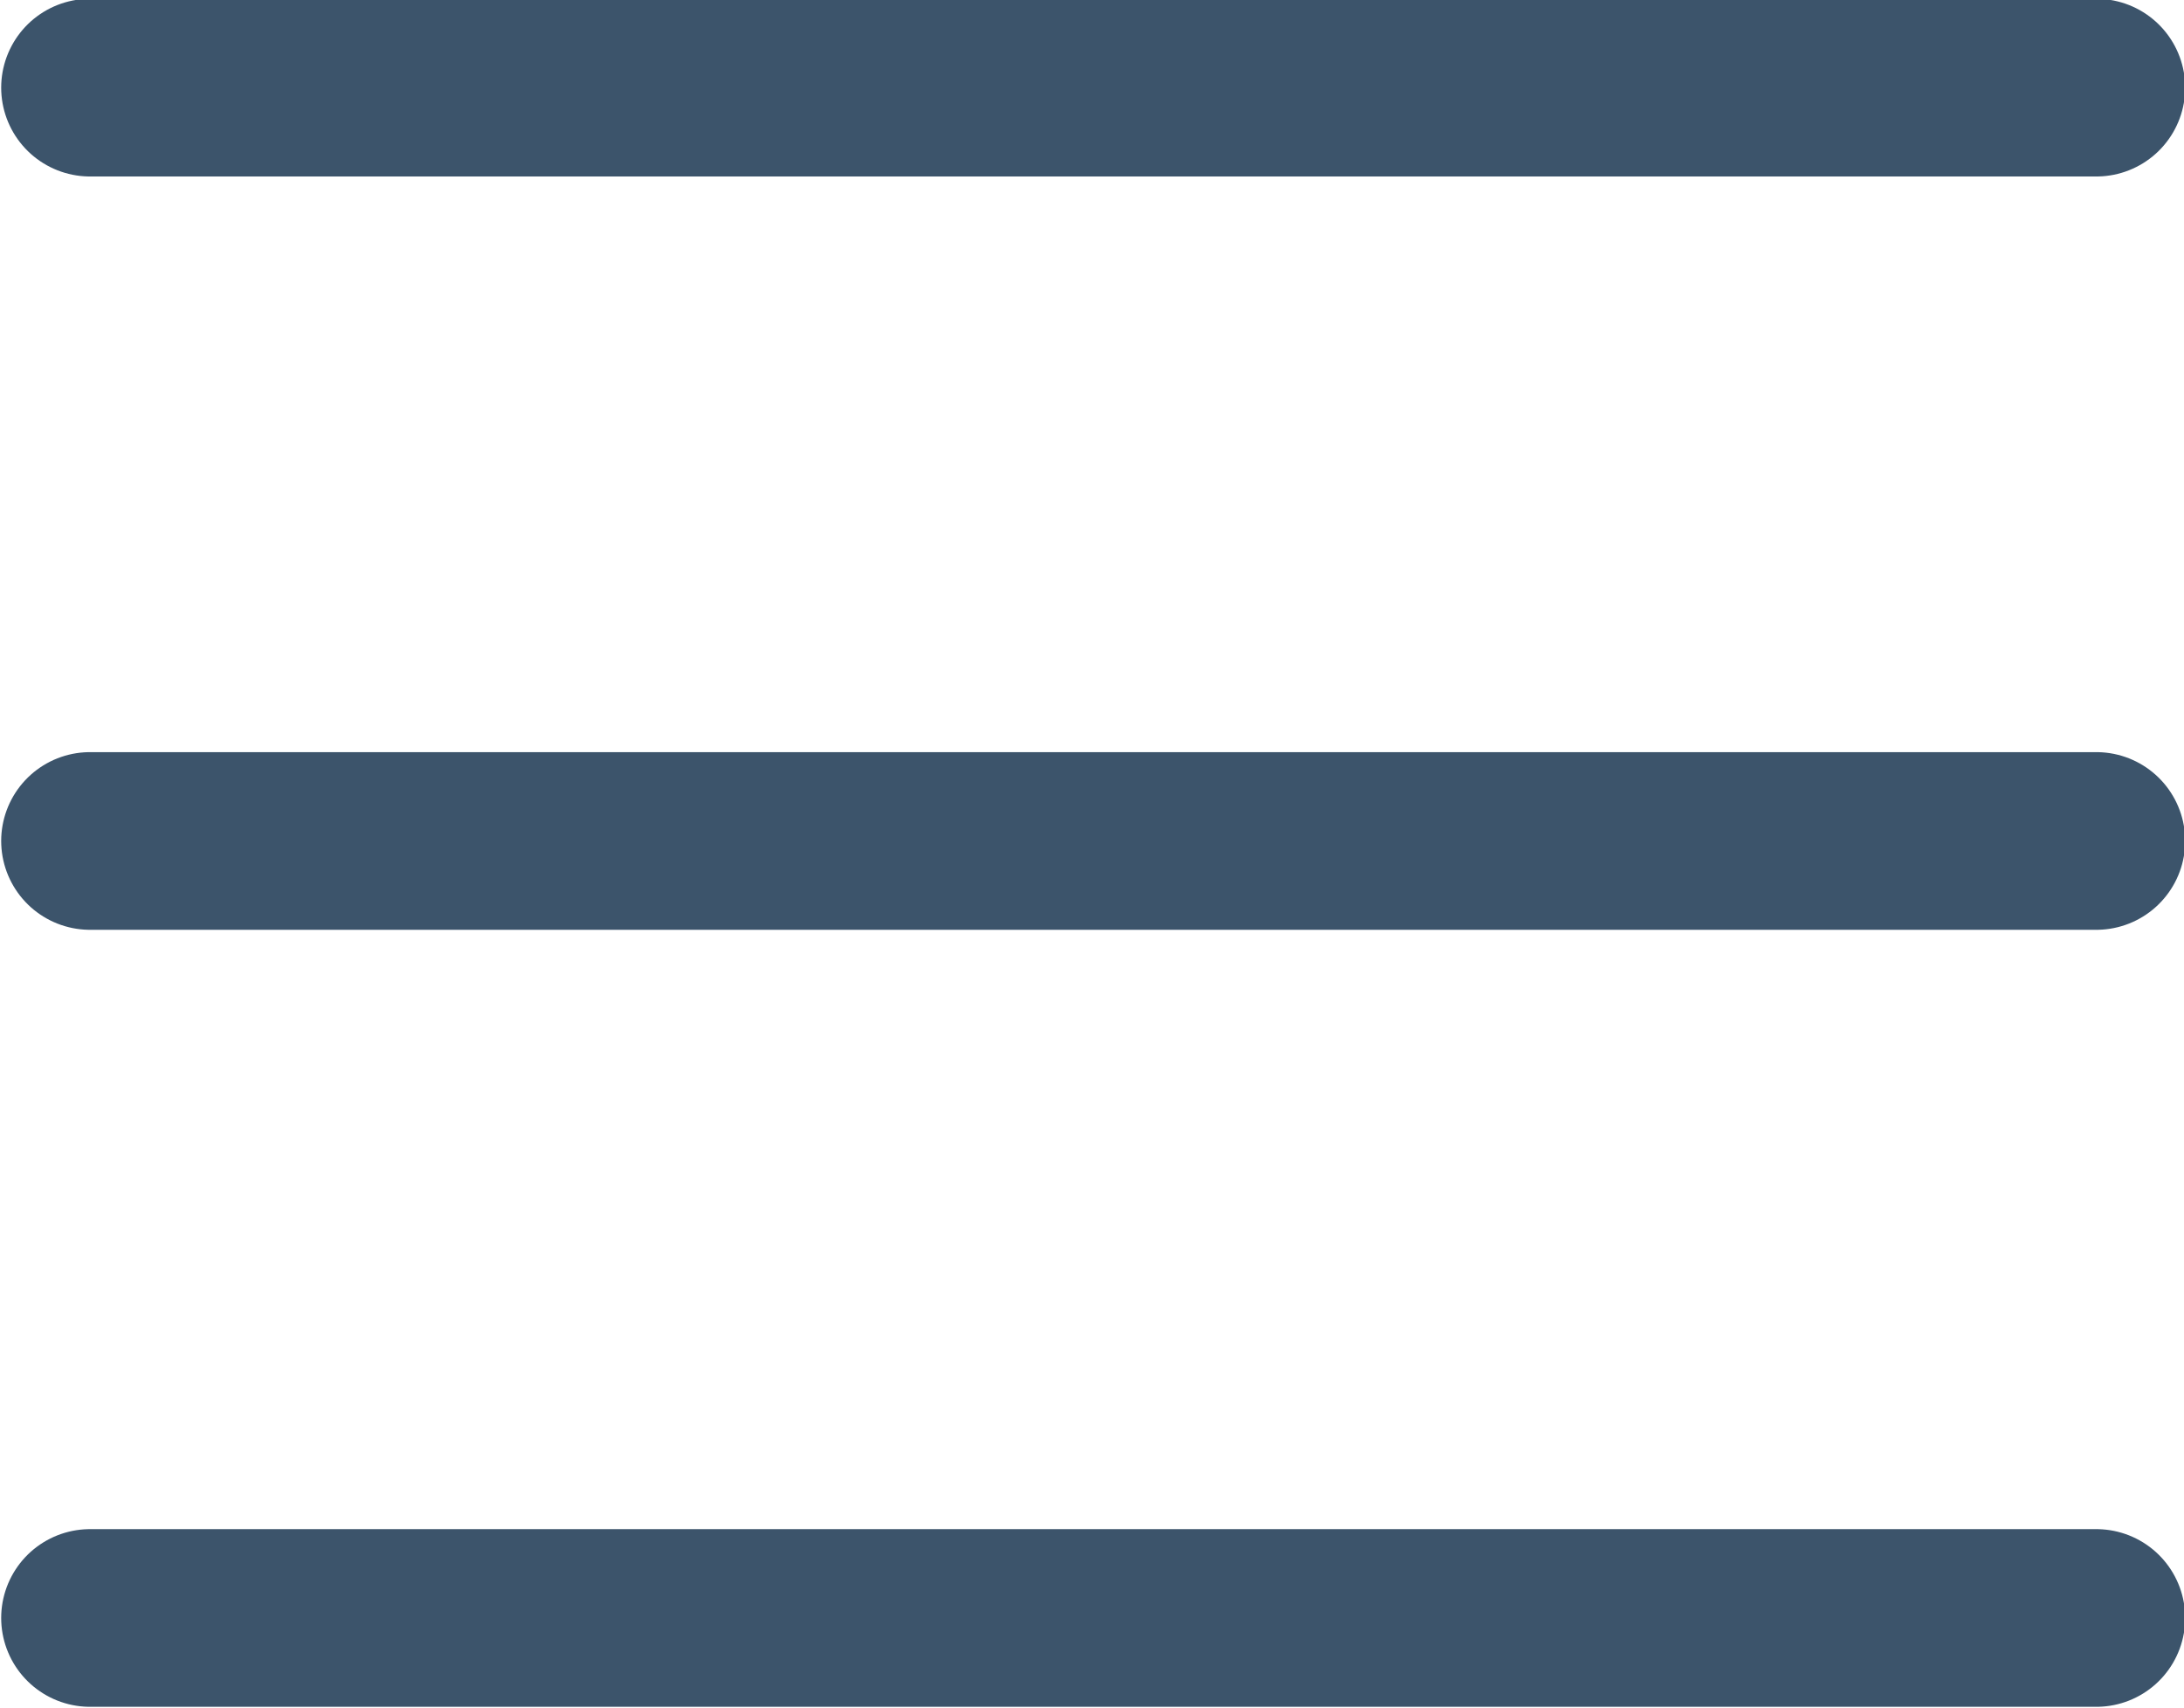
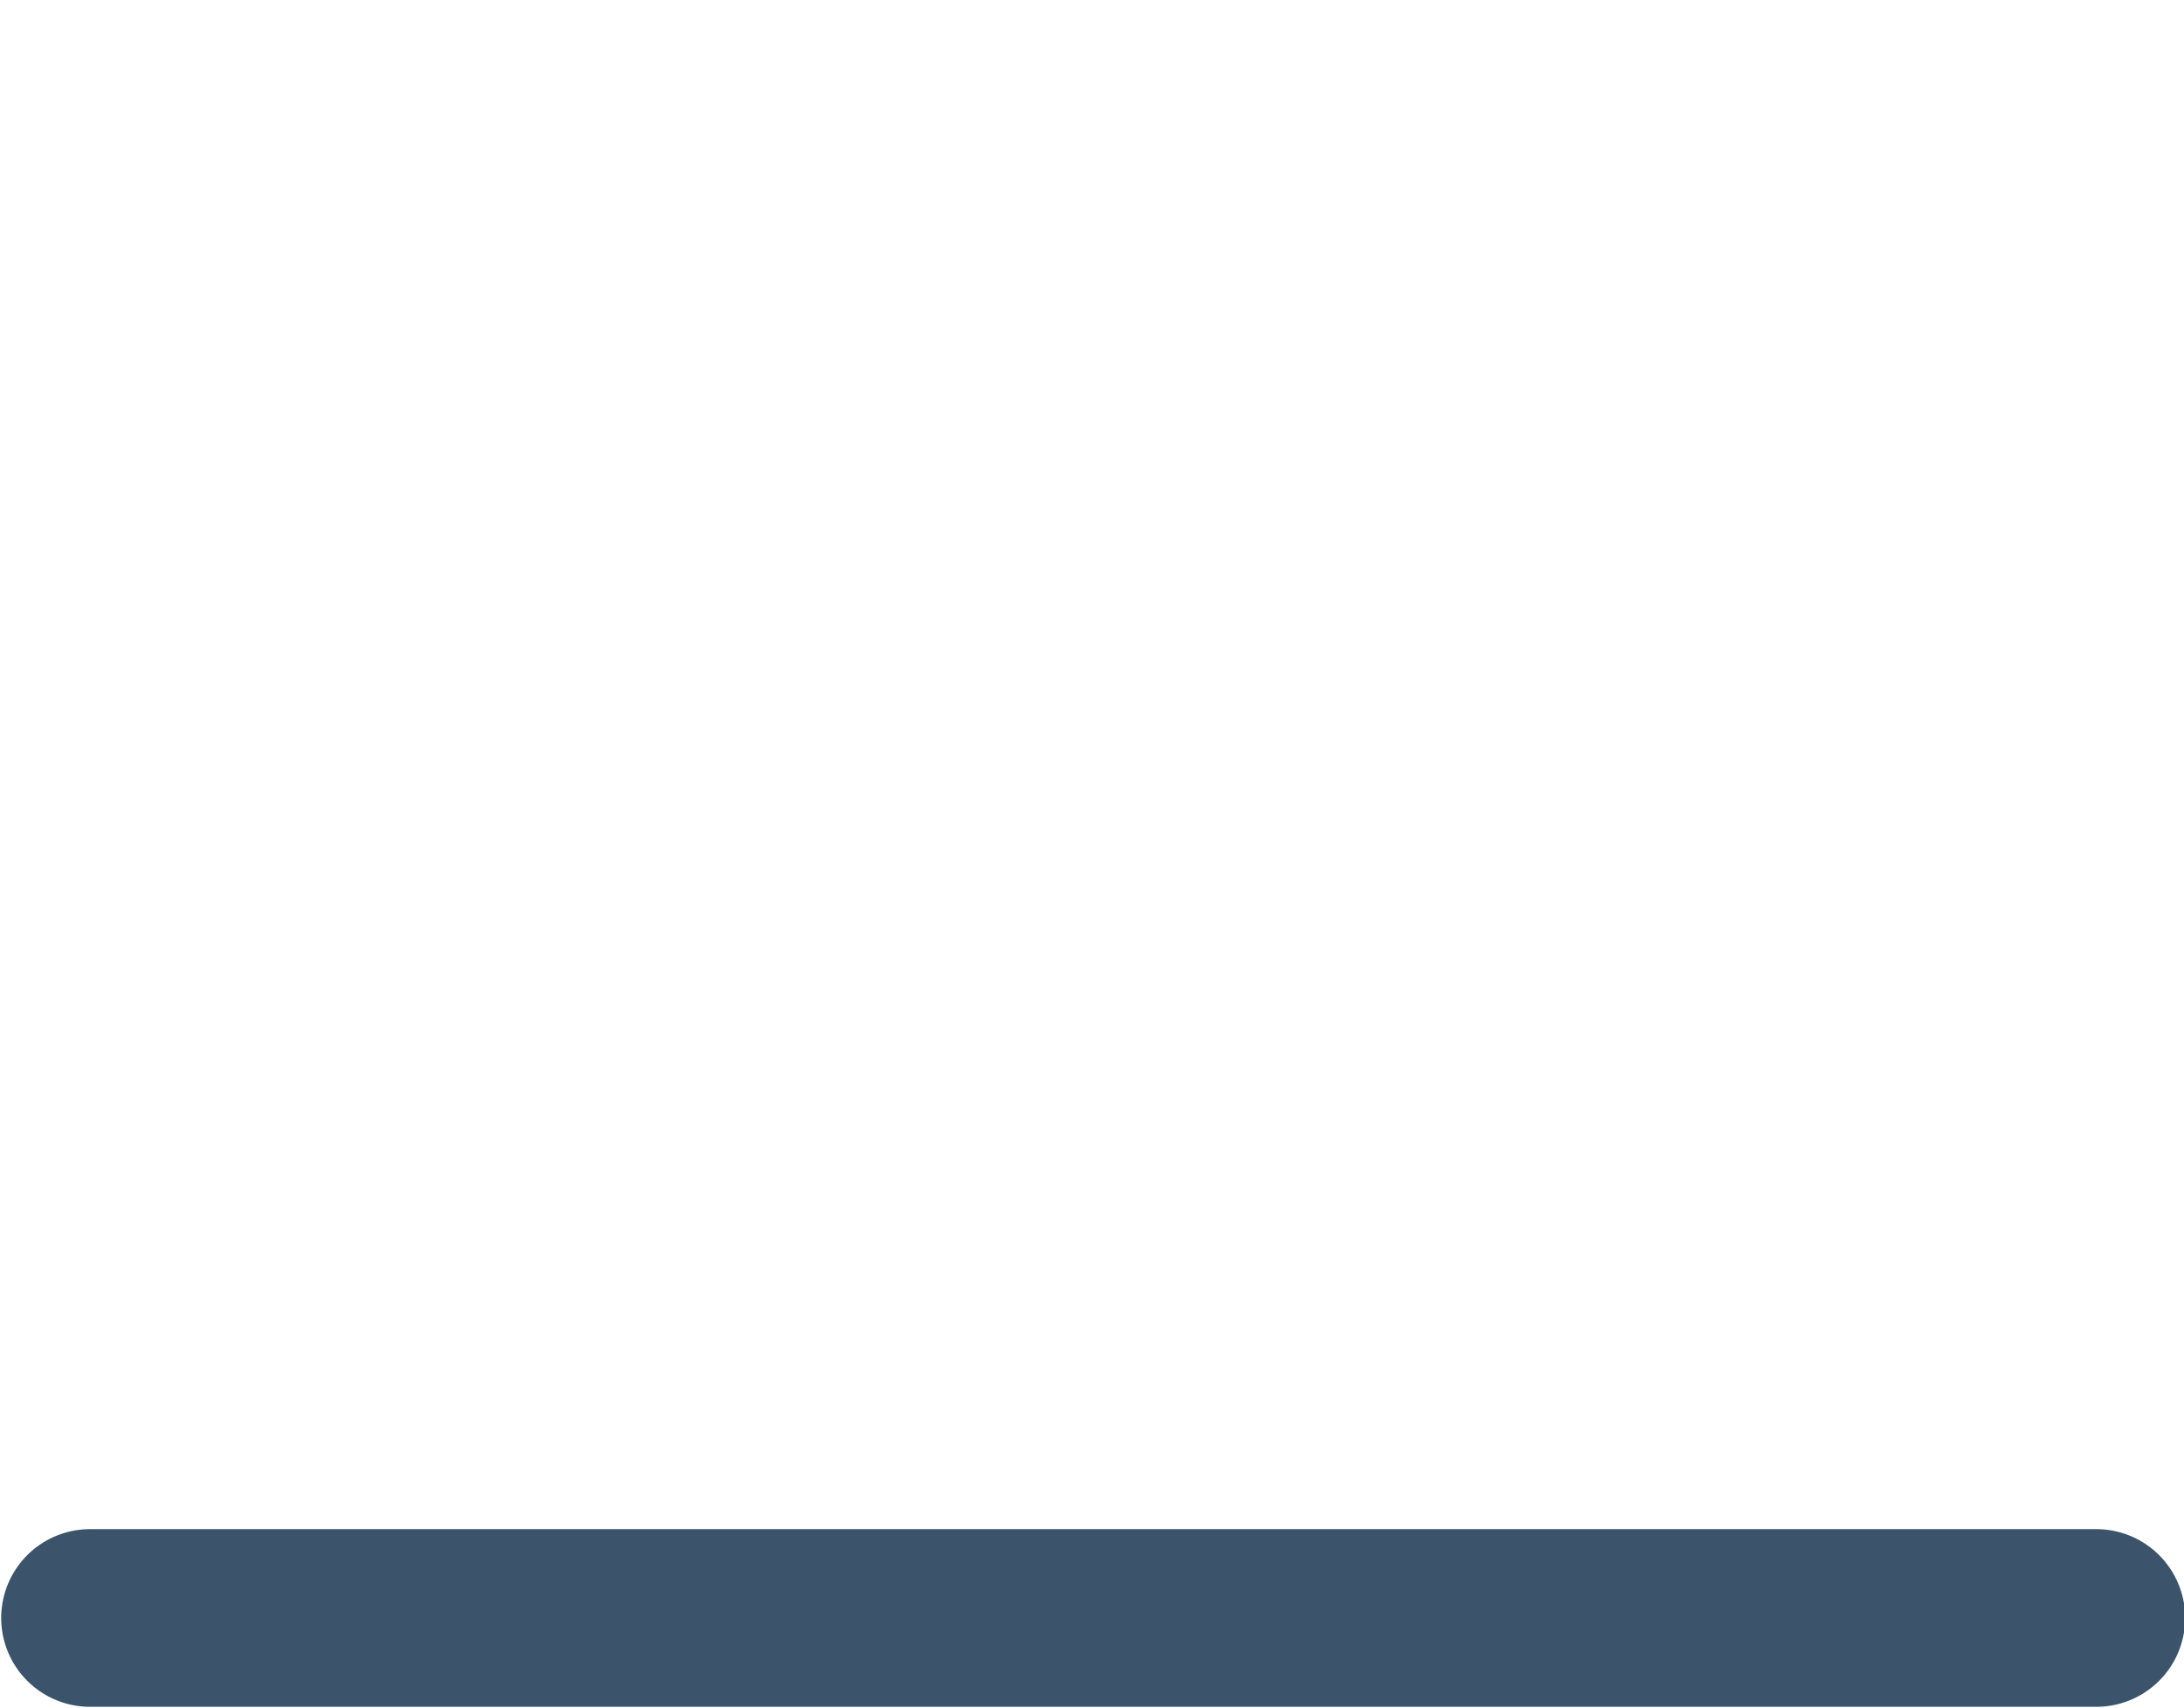
<svg xmlns="http://www.w3.org/2000/svg" id="Layer_1" data-name="Layer 1" version="1.1" viewBox="1.73 2.54 9.22 7.21">
  <defs>
    <style>
      .cls-1 {
        fill: none;
        stroke: #3c546b;
        stroke-linecap: round;
        stroke-miterlimit: 10;
        stroke-width: .75px;
      }
    </style>
  </defs>
  <line class="cls-1" x1="2.11" y1="9.37" x2="10.58" y2="9.37" />
-   <line class="cls-1" x1="2.11" y1="2.91" x2="10.58" y2="2.91" />
-   <line class="cls-1" x1="2.11" y1="6.09" x2="10.58" y2="6.09" />
</svg>